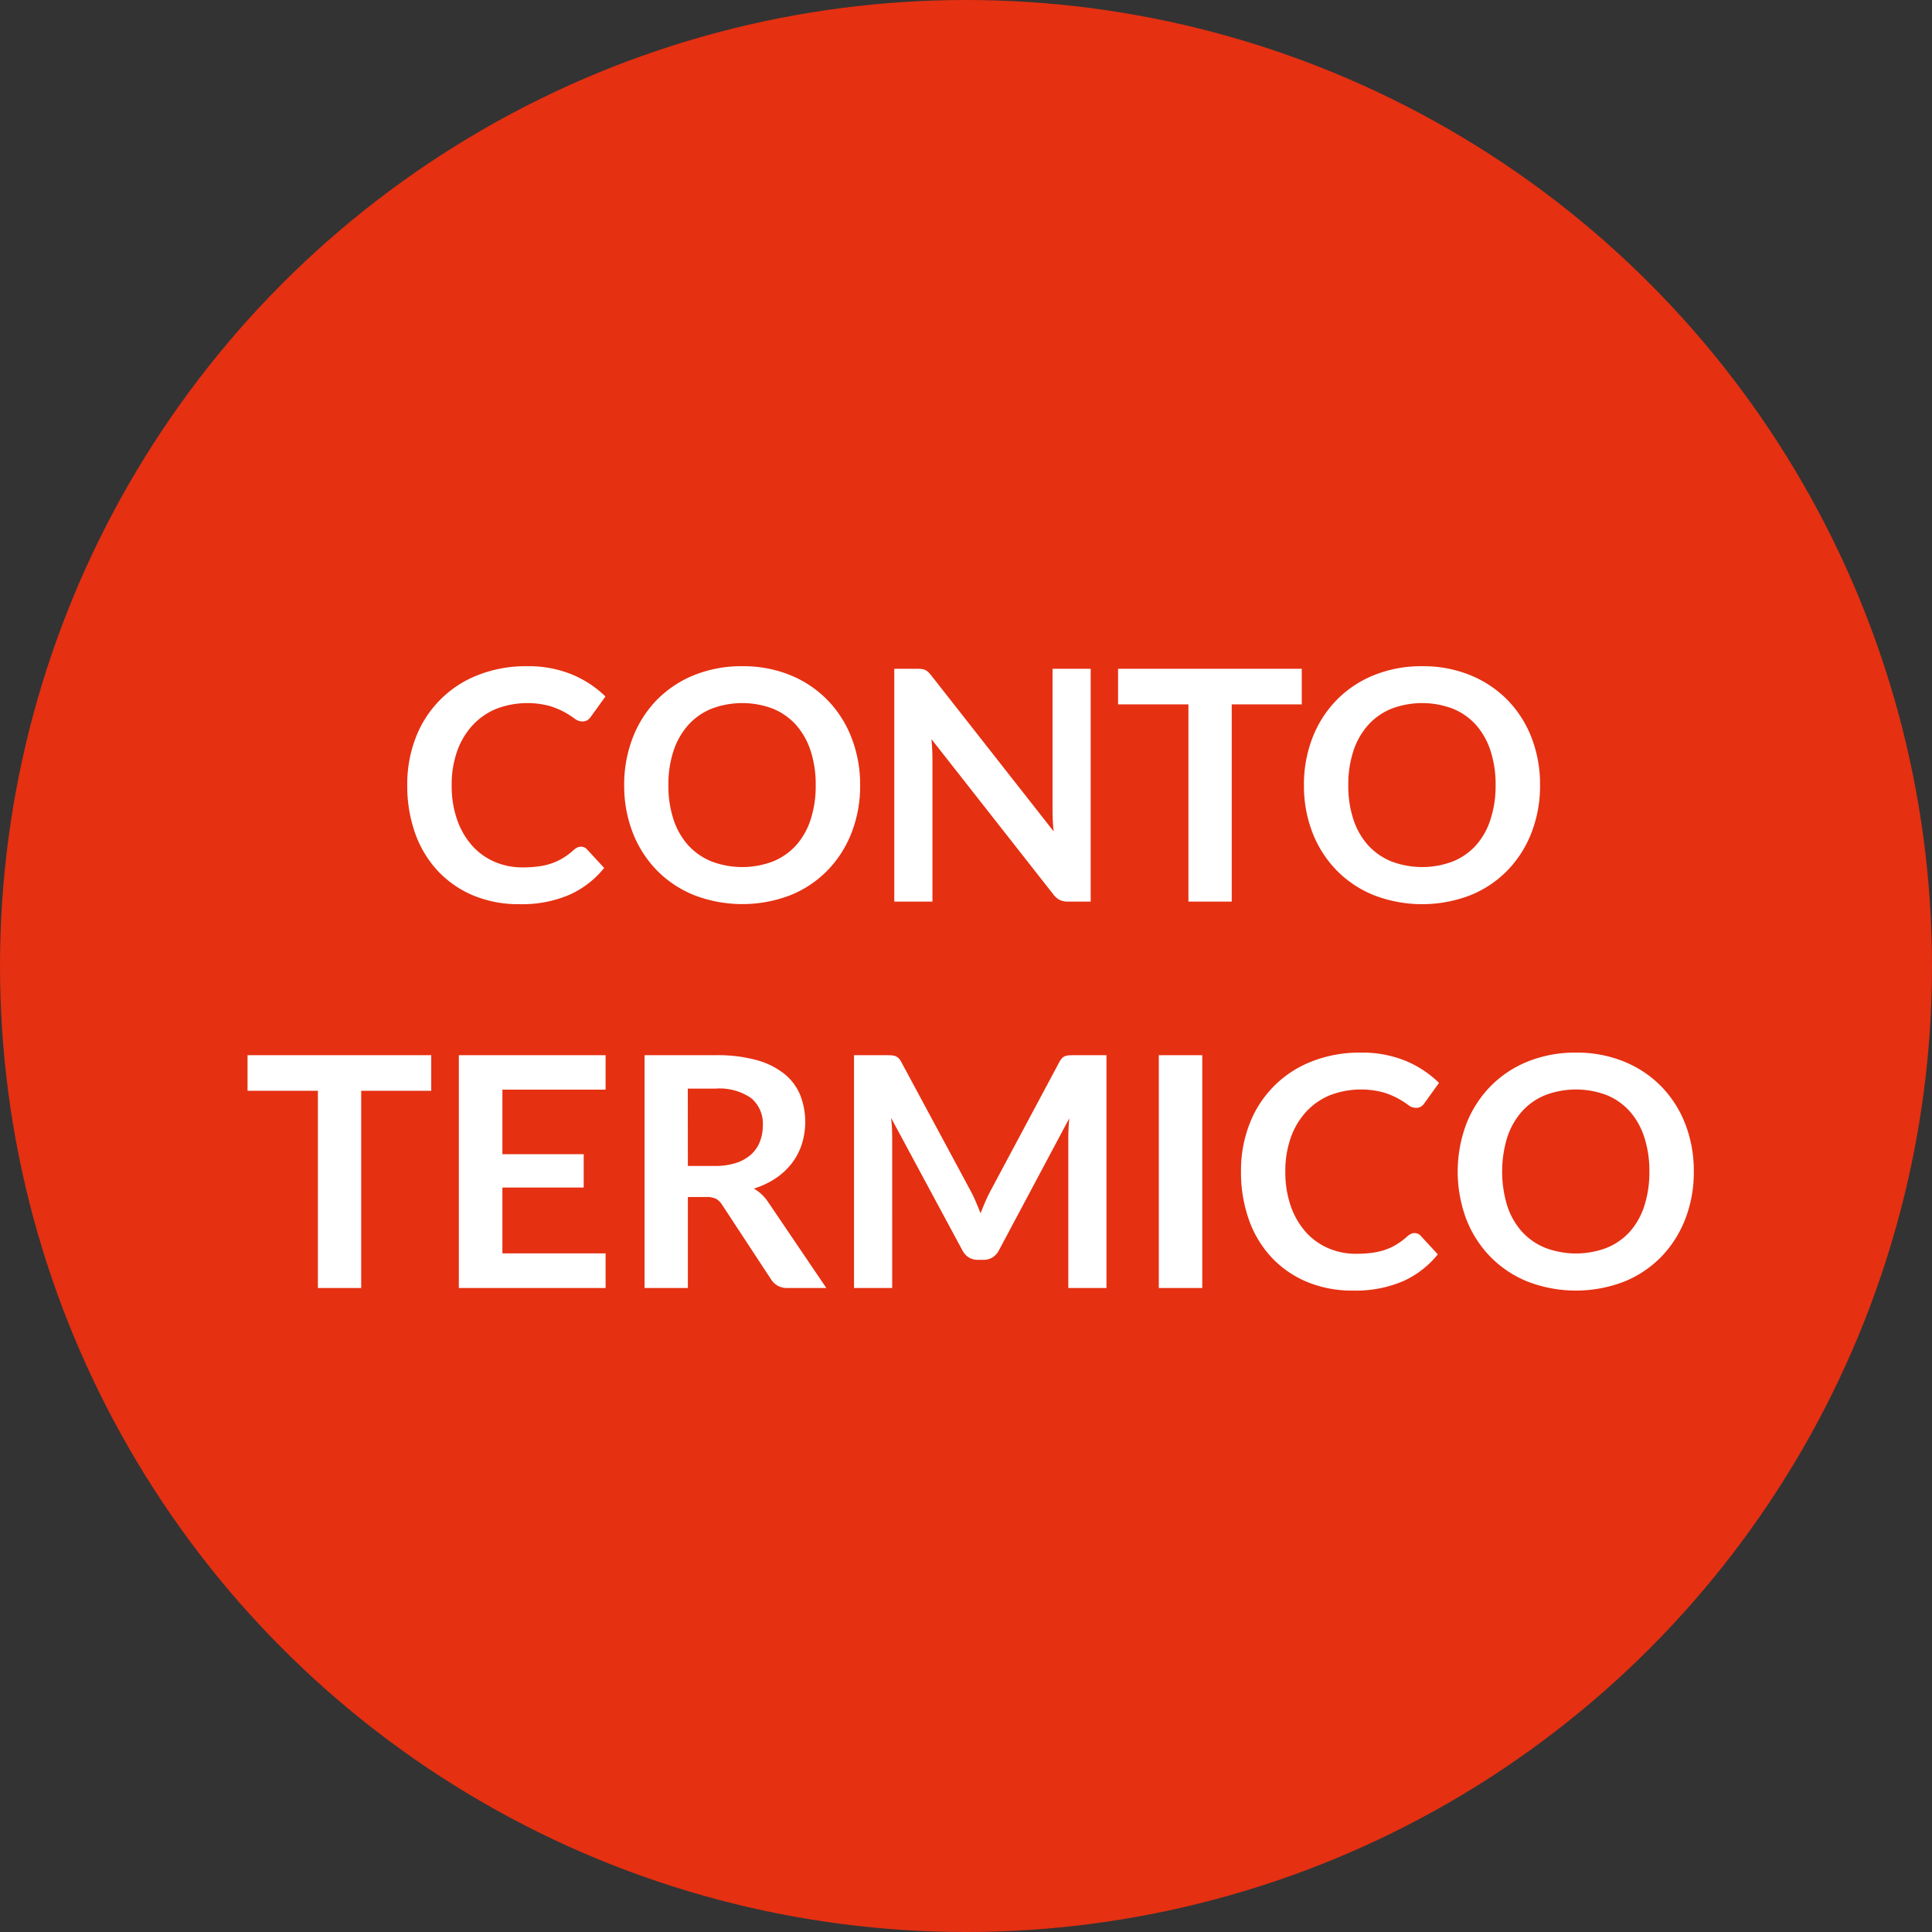
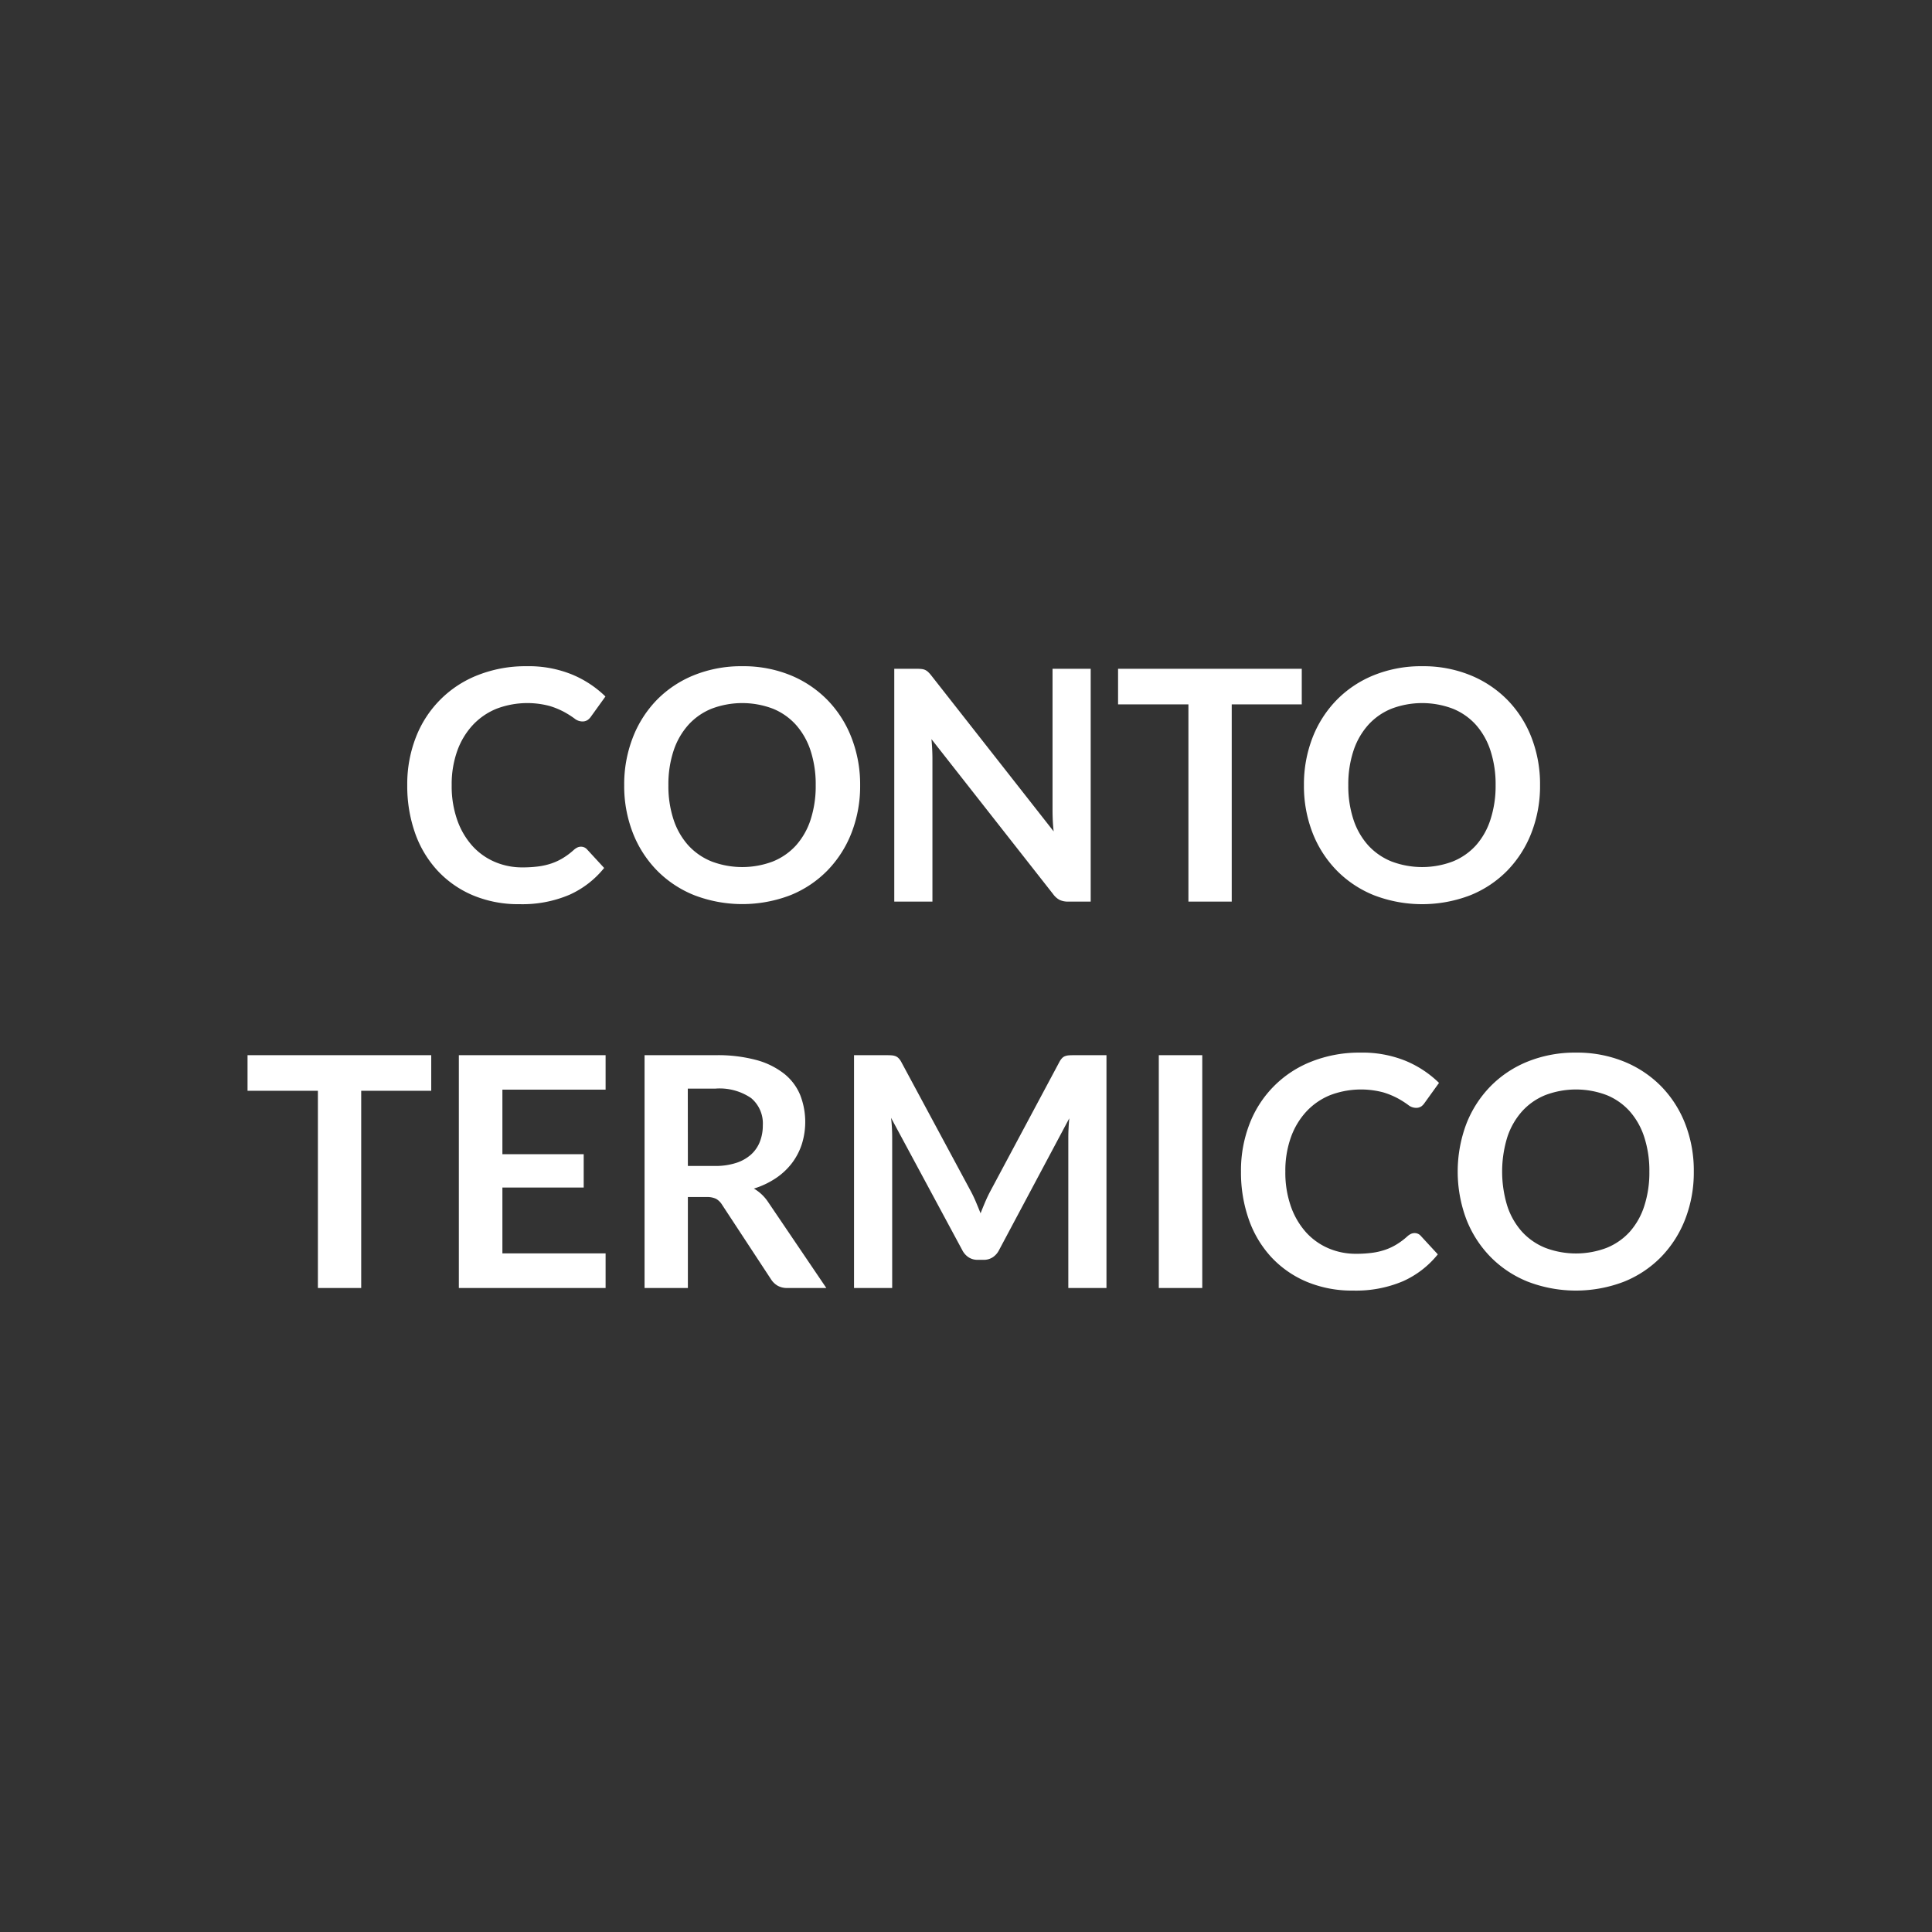
<svg xmlns="http://www.w3.org/2000/svg" width="120" height="120" viewBox="0 0 120 120">
  <rect x="0" y="0" width="120" height="120" fill="#333333" stroke="none" />
  <g id="Raggruppa_1841" data-name="Raggruppa 1841" transform="translate(-1536 -280)">
    <g id="Raggruppa_1818" data-name="Raggruppa 1818" transform="translate(1122 -1218)">
-       <circle id="Ellisse_40" data-name="Ellisse 40" cx="60" cy="60" r="60" transform="translate(414 1498)" fill="#e53012" />
-     </g>
+       </g>
    <g id="Raggruppa_1819" data-name="Raggruppa 1819" transform="translate(1074 -884)">
      <path id="Tracciato_773" data-name="Tracciato 773" d="M32.085,16.59a.5.5,0,0,1,.38.17l1.06,1.15a5.822,5.822,0,0,1-2.165,1.67,7.461,7.461,0,0,1-3.085.58,7.29,7.29,0,0,1-2.9-.55,6.381,6.381,0,0,1-2.195-1.53,6.7,6.7,0,0,1-1.4-2.34,8.784,8.784,0,0,1-.485-2.97,7.994,7.994,0,0,1,.54-2.985,6.741,6.741,0,0,1,3.865-3.86,8.062,8.062,0,0,1,3.015-.545,7.119,7.119,0,0,1,2.815.515A6.579,6.579,0,0,1,33.605,7.26l-.9,1.25a.817.817,0,0,1-.205.21.581.581,0,0,1-.345.09.786.786,0,0,1-.47-.18,5.818,5.818,0,0,0-.61-.39,4.972,4.972,0,0,0-.935-.39,5.4,5.4,0,0,0-3.31.175A4.167,4.167,0,0,0,25.36,9.04a4.67,4.67,0,0,0-.96,1.6,6.164,6.164,0,0,0-.345,2.125,6.334,6.334,0,0,0,.345,2.17,4.771,4.771,0,0,0,.935,1.6,3.992,3.992,0,0,0,1.39.995,4.3,4.3,0,0,0,1.72.345,7.492,7.492,0,0,0,1-.06,4.224,4.224,0,0,0,.82-.19,3.64,3.64,0,0,0,.71-.335,4.436,4.436,0,0,0,.665-.5.948.948,0,0,1,.21-.145A.529.529,0,0,1,32.085,16.59Zm17.34-3.82a8.015,8.015,0,0,1-.53,2.945A6.977,6.977,0,0,1,47.4,18.06,6.747,6.747,0,0,1,45.1,19.6a8.345,8.345,0,0,1-5.985,0,6.789,6.789,0,0,1-2.32-1.545A6.938,6.938,0,0,1,35.3,15.715a8.015,8.015,0,0,1-.53-2.945,8.015,8.015,0,0,1,.53-2.945A6.938,6.938,0,0,1,36.79,7.48a6.789,6.789,0,0,1,2.32-1.545,7.83,7.83,0,0,1,3-.555,7.731,7.731,0,0,1,2.99.56A6.843,6.843,0,0,1,47.4,7.485a6.922,6.922,0,0,1,1.49,2.34A8.015,8.015,0,0,1,49.425,12.77Zm-2.76,0a6.733,6.733,0,0,0-.315-2.135,4.516,4.516,0,0,0-.905-1.605A3.9,3.9,0,0,0,44.01,8.02a5.373,5.373,0,0,0-3.815,0A3.933,3.933,0,0,0,38.75,9.03a4.534,4.534,0,0,0-.915,1.605,6.636,6.636,0,0,0-.32,2.135,6.636,6.636,0,0,0,.32,2.135,4.482,4.482,0,0,0,.915,1.6,3.961,3.961,0,0,0,1.445,1,5.373,5.373,0,0,0,3.815,0,3.923,3.923,0,0,0,1.435-1,4.465,4.465,0,0,0,.905-1.6A6.733,6.733,0,0,0,46.665,12.77Zm6.29-7.23a2.487,2.487,0,0,1,.3.015.7.7,0,0,1,.215.06.721.721,0,0,1,.185.13,2.084,2.084,0,0,1,.2.225l7.59,9.67q-.04-.35-.055-.685t-.015-.625V5.54h2.37V20h-1.39a1.232,1.232,0,0,1-.53-.1,1.18,1.18,0,0,1-.41-.36l-7.56-9.63q.03.32.045.635t.015.575V20h-2.37V5.54Zm23.9,0V7.75h-4.35V20h-2.69V7.75h-4.37V5.54Zm14.8,7.23a8.015,8.015,0,0,1-.53,2.945,6.977,6.977,0,0,1-1.49,2.345,6.747,6.747,0,0,1-2.31,1.545,8.345,8.345,0,0,1-5.985,0,6.789,6.789,0,0,1-2.32-1.545,6.938,6.938,0,0,1-1.5-2.345,8.015,8.015,0,0,1-.53-2.945,8.015,8.015,0,0,1,.53-2.945,6.938,6.938,0,0,1,1.5-2.345,6.789,6.789,0,0,1,2.32-1.545,7.83,7.83,0,0,1,3-.555,7.731,7.731,0,0,1,2.99.56,6.843,6.843,0,0,1,2.31,1.545,6.922,6.922,0,0,1,1.49,2.34A8.015,8.015,0,0,1,91.655,12.77Zm-2.76,0a6.733,6.733,0,0,0-.315-2.135,4.516,4.516,0,0,0-.9-1.605A3.9,3.9,0,0,0,86.24,8.02a5.373,5.373,0,0,0-3.815,0A3.933,3.933,0,0,0,80.98,9.03a4.534,4.534,0,0,0-.915,1.605,6.636,6.636,0,0,0-.32,2.135,6.636,6.636,0,0,0,.32,2.135,4.482,4.482,0,0,0,.915,1.6,3.961,3.961,0,0,0,1.445,1,5.373,5.373,0,0,0,3.815,0,3.923,3.923,0,0,0,1.435-1,4.465,4.465,0,0,0,.9-1.6A6.733,6.733,0,0,0,88.895,12.77ZM22.785,29.54v2.21h-4.35V44h-2.69V31.75h-4.37V29.54Zm10.83,0v2.14h-6.41v4.01h5.05v2.07h-5.05v4.09h6.41V44H24.5V29.54Zm5.11,8.81V44h-2.69V29.54h4.41a9.211,9.211,0,0,1,2.535.3,4.83,4.83,0,0,1,1.73.855,3.3,3.3,0,0,1,.99,1.315,4.606,4.606,0,0,1,.1,3.065,3.994,3.994,0,0,1-.62,1.18,4.178,4.178,0,0,1-1,.93,5.242,5.242,0,0,1-1.355.64,2.665,2.665,0,0,1,.88.83L47.325,44H44.9a1.182,1.182,0,0,1-.595-.14,1.216,1.216,0,0,1-.415-.4l-3.04-4.63a1.067,1.067,0,0,0-.375-.37,1.314,1.314,0,0,0-.6-.11Zm0-1.93H40.4a4.163,4.163,0,0,0,1.325-.19,2.561,2.561,0,0,0,.93-.525,2.108,2.108,0,0,0,.545-.8,2.749,2.749,0,0,0,.18-1.01,2.054,2.054,0,0,0-.725-1.69,3.468,3.468,0,0,0-2.215-.59h-1.72ZM56.305,38q.17.32.315.665t.285.695q.14-.36.29-.71t.32-.67l4.28-8.01a1.111,1.111,0,0,1,.165-.24.51.51,0,0,1,.19-.13.839.839,0,0,1,.235-.05q.13-.01.31-.01h2.03V44h-2.37V34.66q0-.26.015-.57t.045-.63l-4.37,8.2a1.152,1.152,0,0,1-.39.435,1.009,1.009,0,0,1-.56.155h-.37a1.009,1.009,0,0,1-.56-.155,1.152,1.152,0,0,1-.39-.435l-4.43-8.23q.04.33.055.645t.015.585V44h-2.37V29.54h2.03q.18,0,.31.01a.839.839,0,0,1,.235.05.556.556,0,0,1,.195.13,1.009,1.009,0,0,1,.17.24Zm14.37,6h-2.7V29.54h2.7Zm13.19-3.41a.5.5,0,0,1,.38.17l1.06,1.15a5.822,5.822,0,0,1-2.165,1.67,7.461,7.461,0,0,1-3.085.58,7.29,7.29,0,0,1-2.9-.55,6.381,6.381,0,0,1-2.195-1.53,6.7,6.7,0,0,1-1.395-2.34,8.784,8.784,0,0,1-.485-2.97,7.994,7.994,0,0,1,.54-2.985,6.741,6.741,0,0,1,3.865-3.86,8.062,8.062,0,0,1,3.015-.545,7.119,7.119,0,0,1,2.815.515,6.579,6.579,0,0,1,2.065,1.365l-.9,1.25a.816.816,0,0,1-.2.21.581.581,0,0,1-.345.09.786.786,0,0,1-.47-.18,5.819,5.819,0,0,0-.61-.39,4.973,4.973,0,0,0-.935-.39,5.4,5.4,0,0,0-3.31.175,4.167,4.167,0,0,0-1.47,1.015,4.67,4.67,0,0,0-.96,1.6,6.164,6.164,0,0,0-.345,2.125,6.334,6.334,0,0,0,.345,2.17,4.771,4.771,0,0,0,.935,1.6,3.993,3.993,0,0,0,1.39.995,4.3,4.3,0,0,0,1.72.345,7.492,7.492,0,0,0,.995-.06,4.224,4.224,0,0,0,.82-.19,3.64,3.64,0,0,0,.71-.335,4.436,4.436,0,0,0,.665-.5.948.948,0,0,1,.21-.145A.529.529,0,0,1,83.865,40.59Zm17.34-3.82a8.015,8.015,0,0,1-.53,2.945,6.977,6.977,0,0,1-1.49,2.345,6.747,6.747,0,0,1-2.31,1.545,8.345,8.345,0,0,1-5.985,0,6.789,6.789,0,0,1-2.32-1.545,6.938,6.938,0,0,1-1.5-2.345,8.447,8.447,0,0,1,0-5.89,6.938,6.938,0,0,1,1.5-2.345,6.789,6.789,0,0,1,2.32-1.545,7.83,7.83,0,0,1,3-.555,7.731,7.731,0,0,1,2.99.56,6.843,6.843,0,0,1,2.31,1.545,6.922,6.922,0,0,1,1.49,2.34A8.015,8.015,0,0,1,101.205,36.77Zm-2.76,0a6.733,6.733,0,0,0-.315-2.135,4.516,4.516,0,0,0-.9-1.605,3.9,3.9,0,0,0-1.435-1.01,5.373,5.373,0,0,0-3.815,0,3.933,3.933,0,0,0-1.445,1.01,4.534,4.534,0,0,0-.915,1.605,7.282,7.282,0,0,0,0,4.27,4.482,4.482,0,0,0,.915,1.6,3.961,3.961,0,0,0,1.445,1,5.373,5.373,0,0,0,3.815,0,3.923,3.923,0,0,0,1.435-1,4.465,4.465,0,0,0,.9-1.6A6.733,6.733,0,0,0,98.445,36.77Z" transform="translate(466 1200)" fill="#fff" />
    </g>
  </g>
</svg>